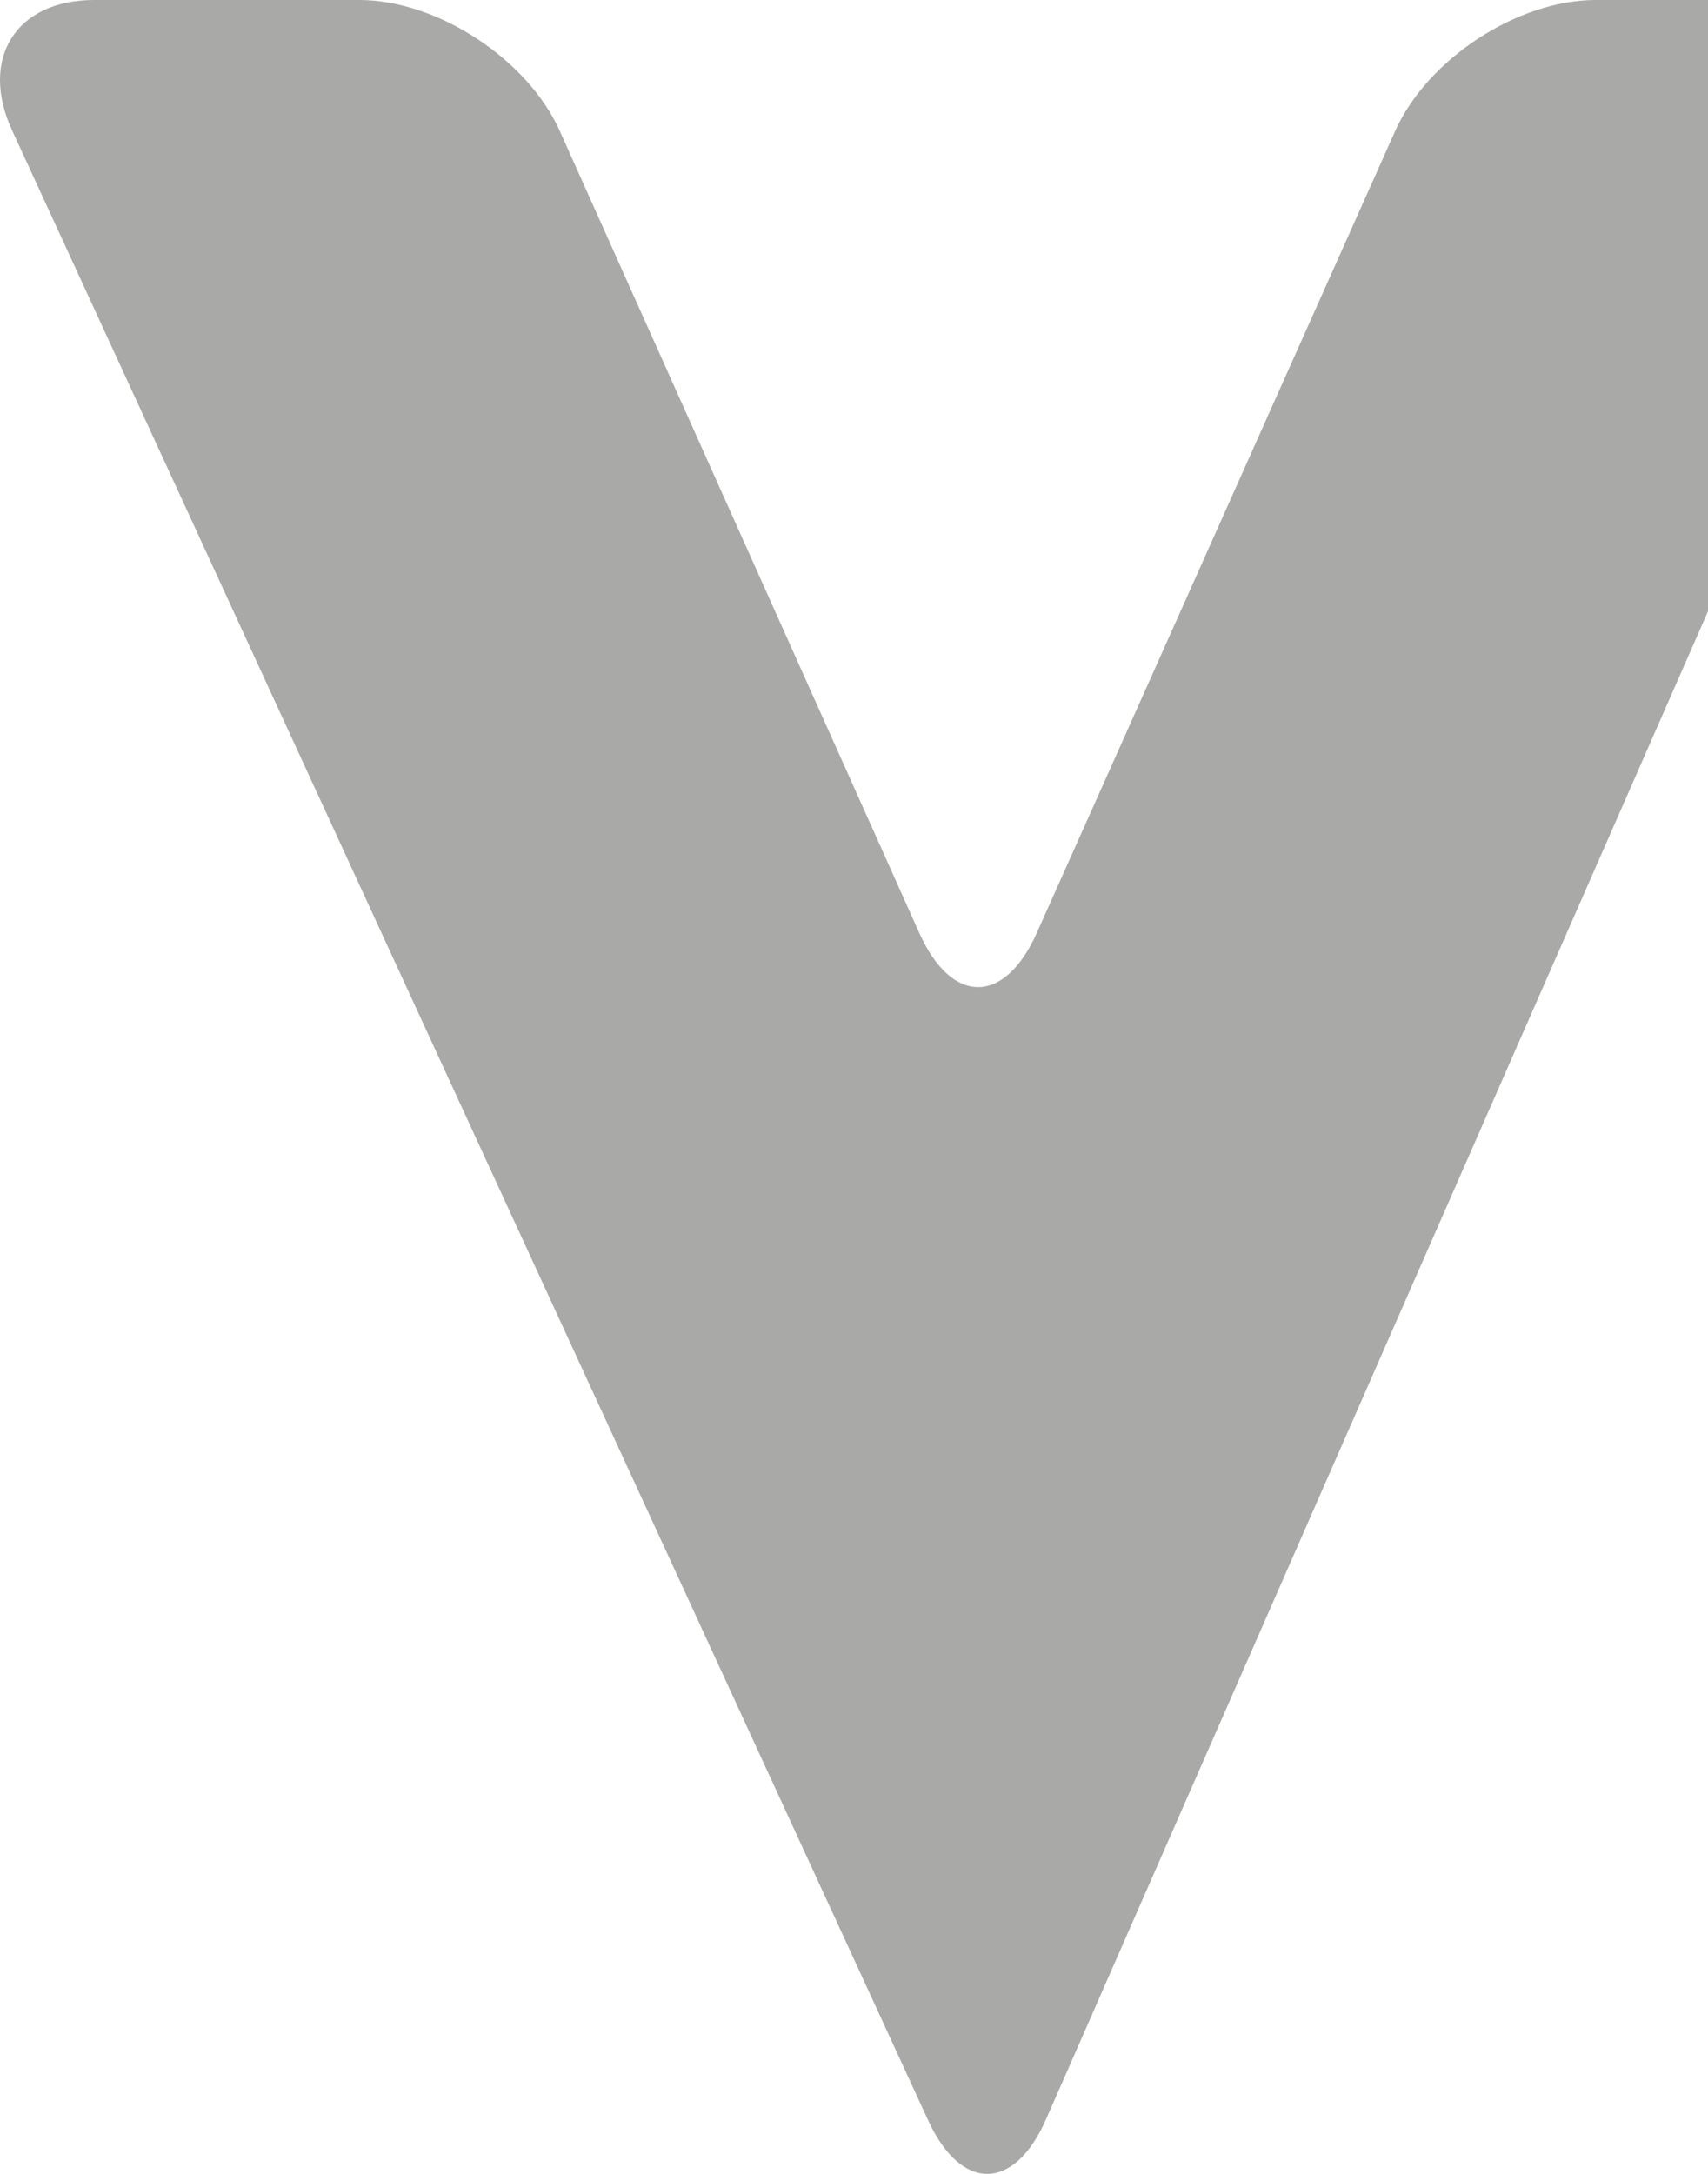
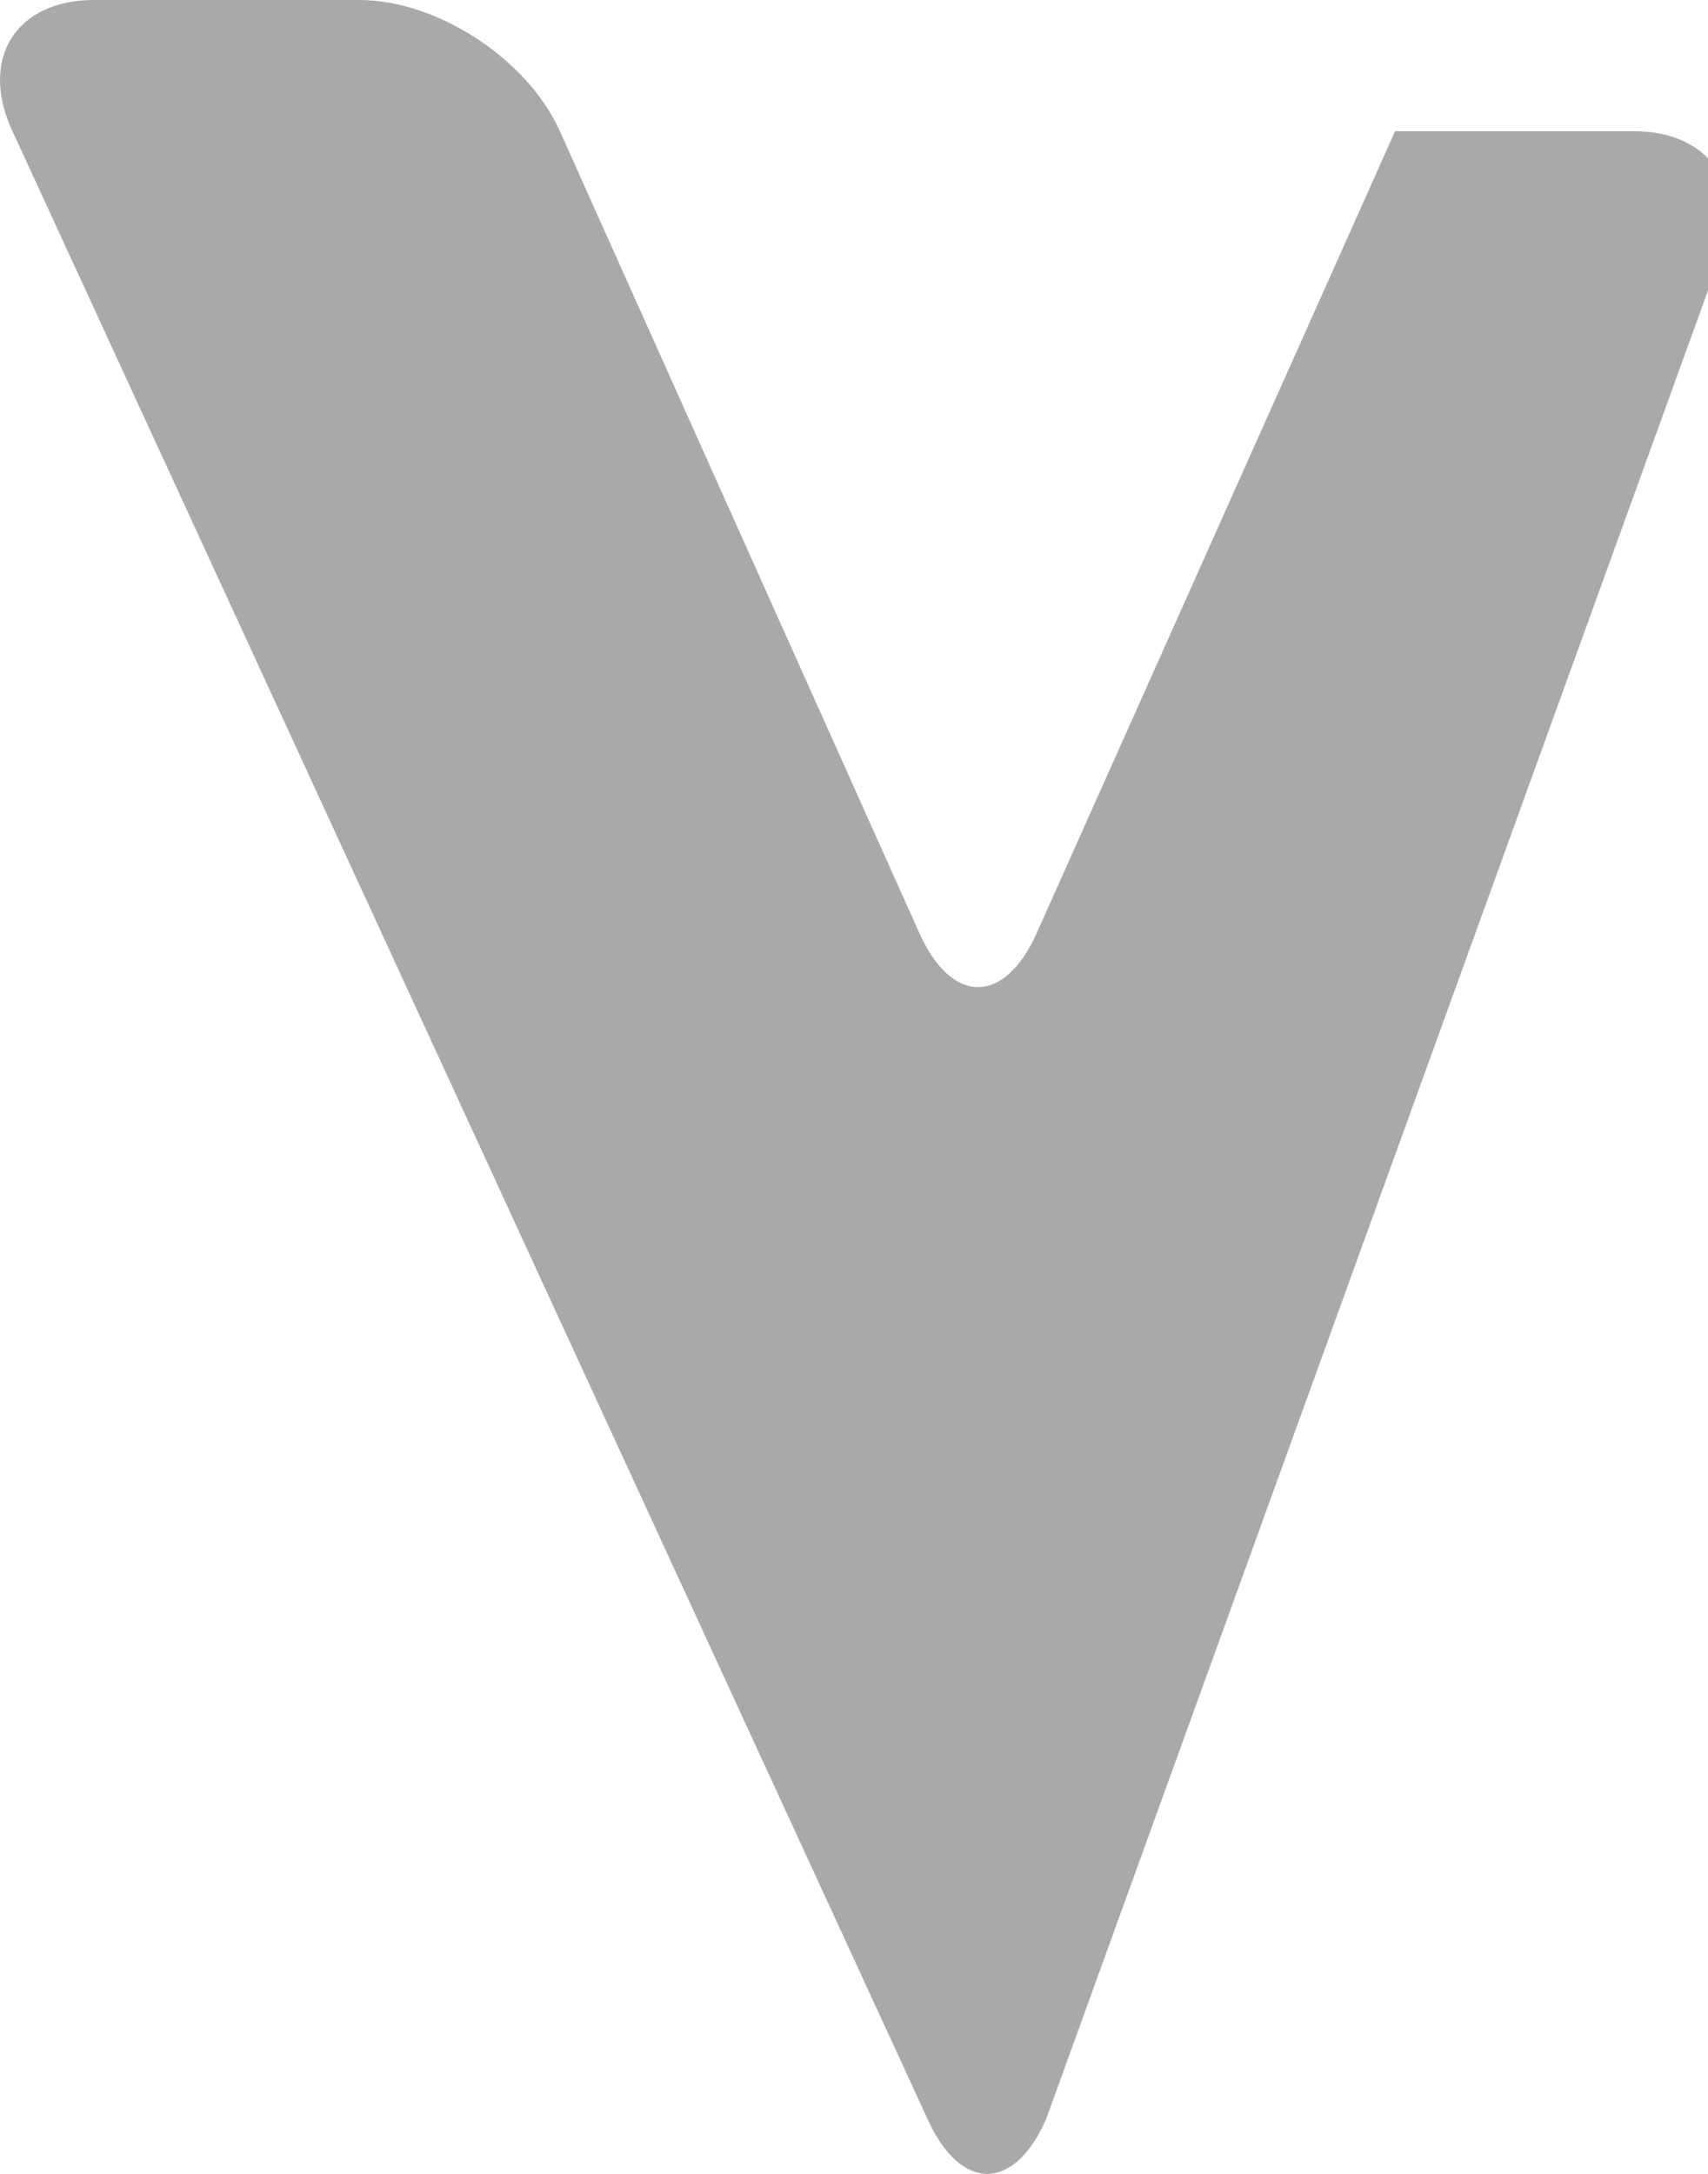
<svg xmlns="http://www.w3.org/2000/svg" width="539" height="686" viewBox="0 0 539 686">
-   <path fill="#3D3D3B" d="M330.098 668.778c-10.027 22.831-26.758 22.978-37.191.344L3.83 41.18C-6.603 18.526 5.022 0 29.658 0h83.674c24.637 0 53.148 18.615 63.34 41.377l113.454 253.07c10.201 22.742 26.884 22.723 37.047-.03l113.086-253.02C450.42 18.634 478.913 0 503.539 0h75.343c24.637 0 36.601 18.684 26.564 41.534L330.098 668.778z" opacity=".438" />
+   <path fill="#3D3D3B" d="M330.098 668.778c-10.027 22.831-26.758 22.978-37.191.344L3.83 41.18C-6.603 18.526 5.022 0 29.658 0h83.674c24.637 0 53.148 18.615 63.34 41.377l113.454 253.07c10.201 22.742 26.884 22.723 37.047-.03l113.086-253.02h75.343c24.637 0 36.601 18.684 26.564 41.534L330.098 668.778z" opacity=".438" />
</svg>